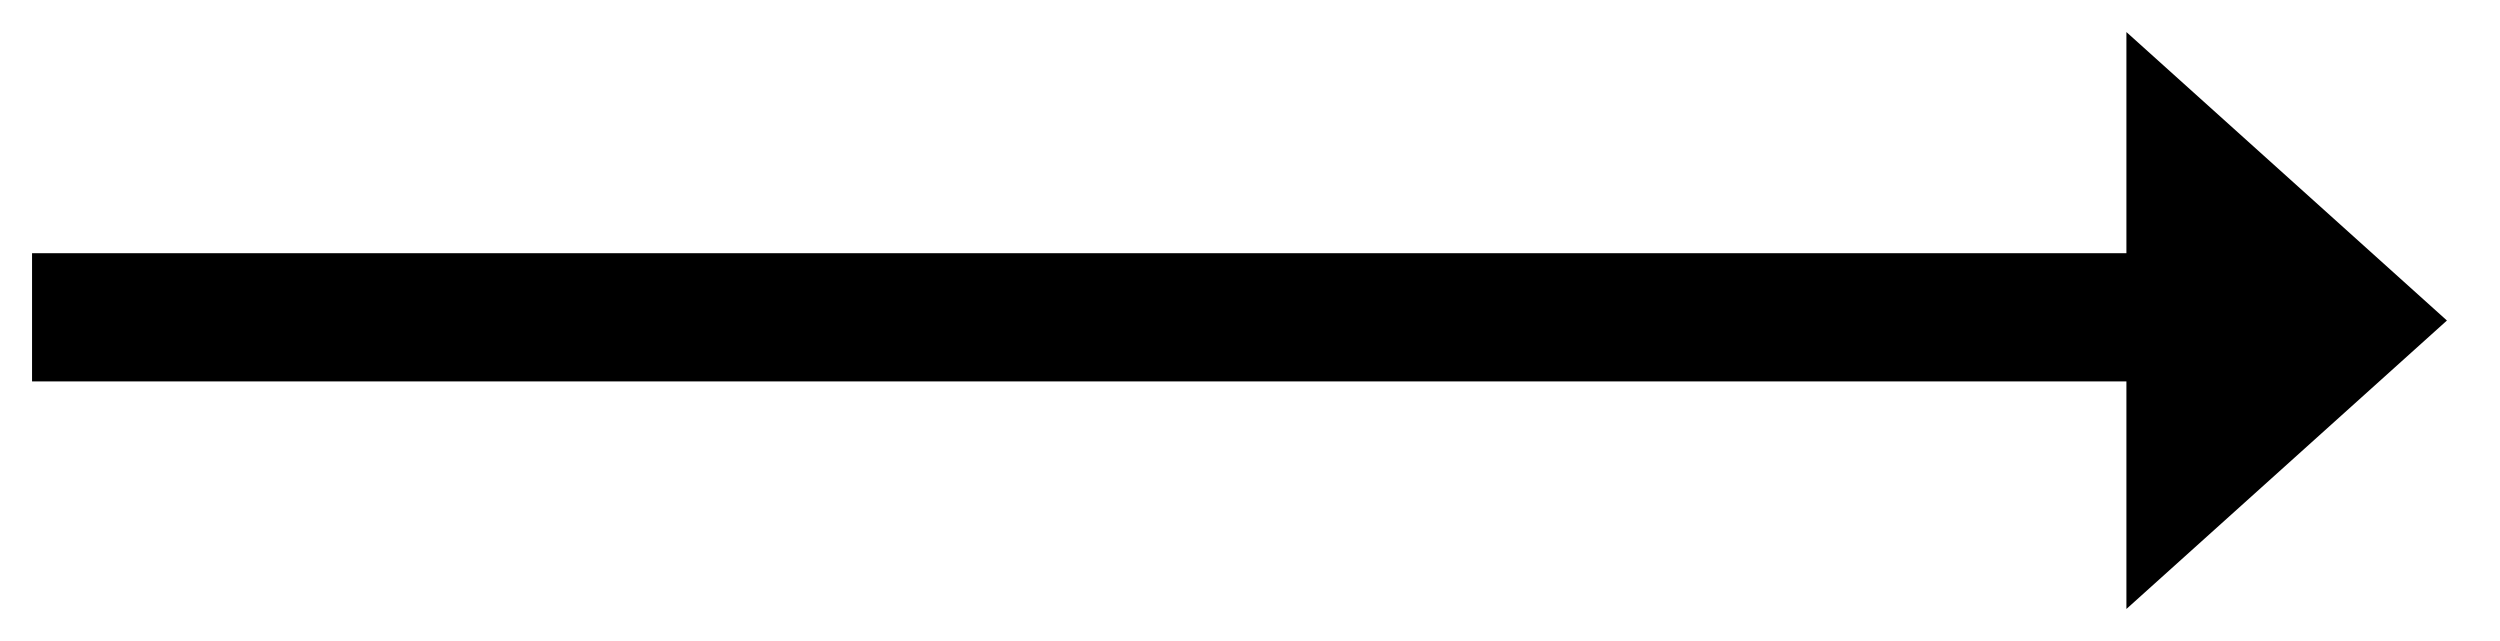
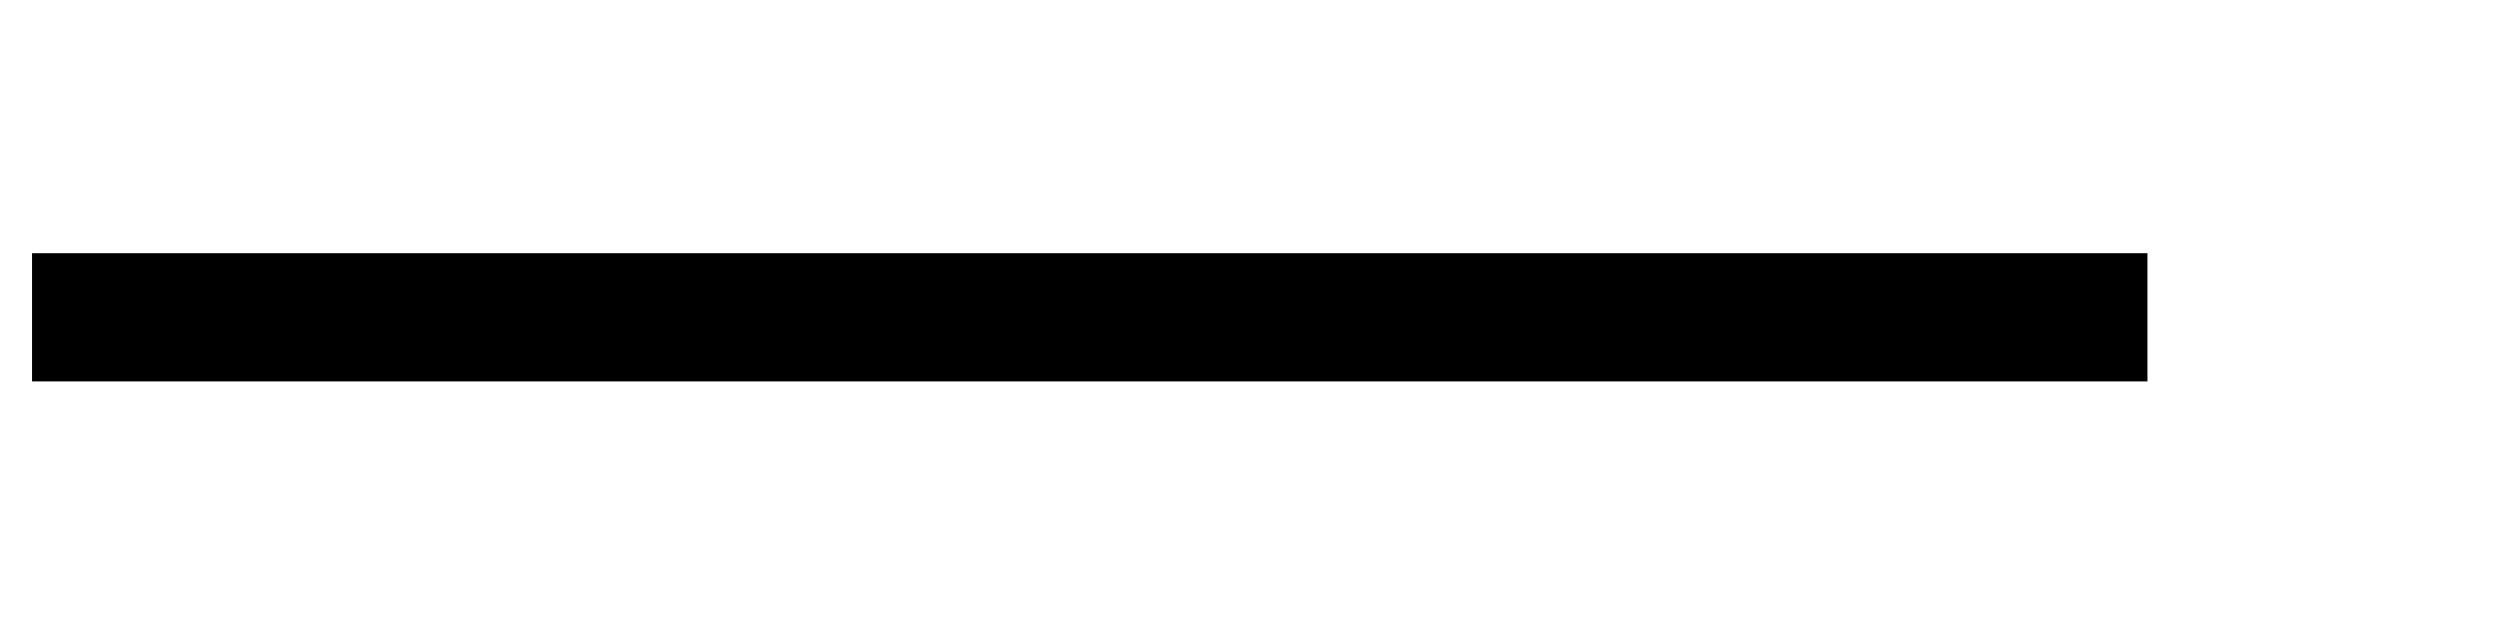
<svg xmlns="http://www.w3.org/2000/svg" width="39" height="10" viewBox="0 0 39 10" fill="none">
-   <path d="M33.172 9.5L38.172 5L33.172 0.5V9.5Z" fill="black" />
  <line x1="33.5" y1="4.95" x2="0.5" y2="4.95" stroke="black" stroke-width="2" />
</svg>